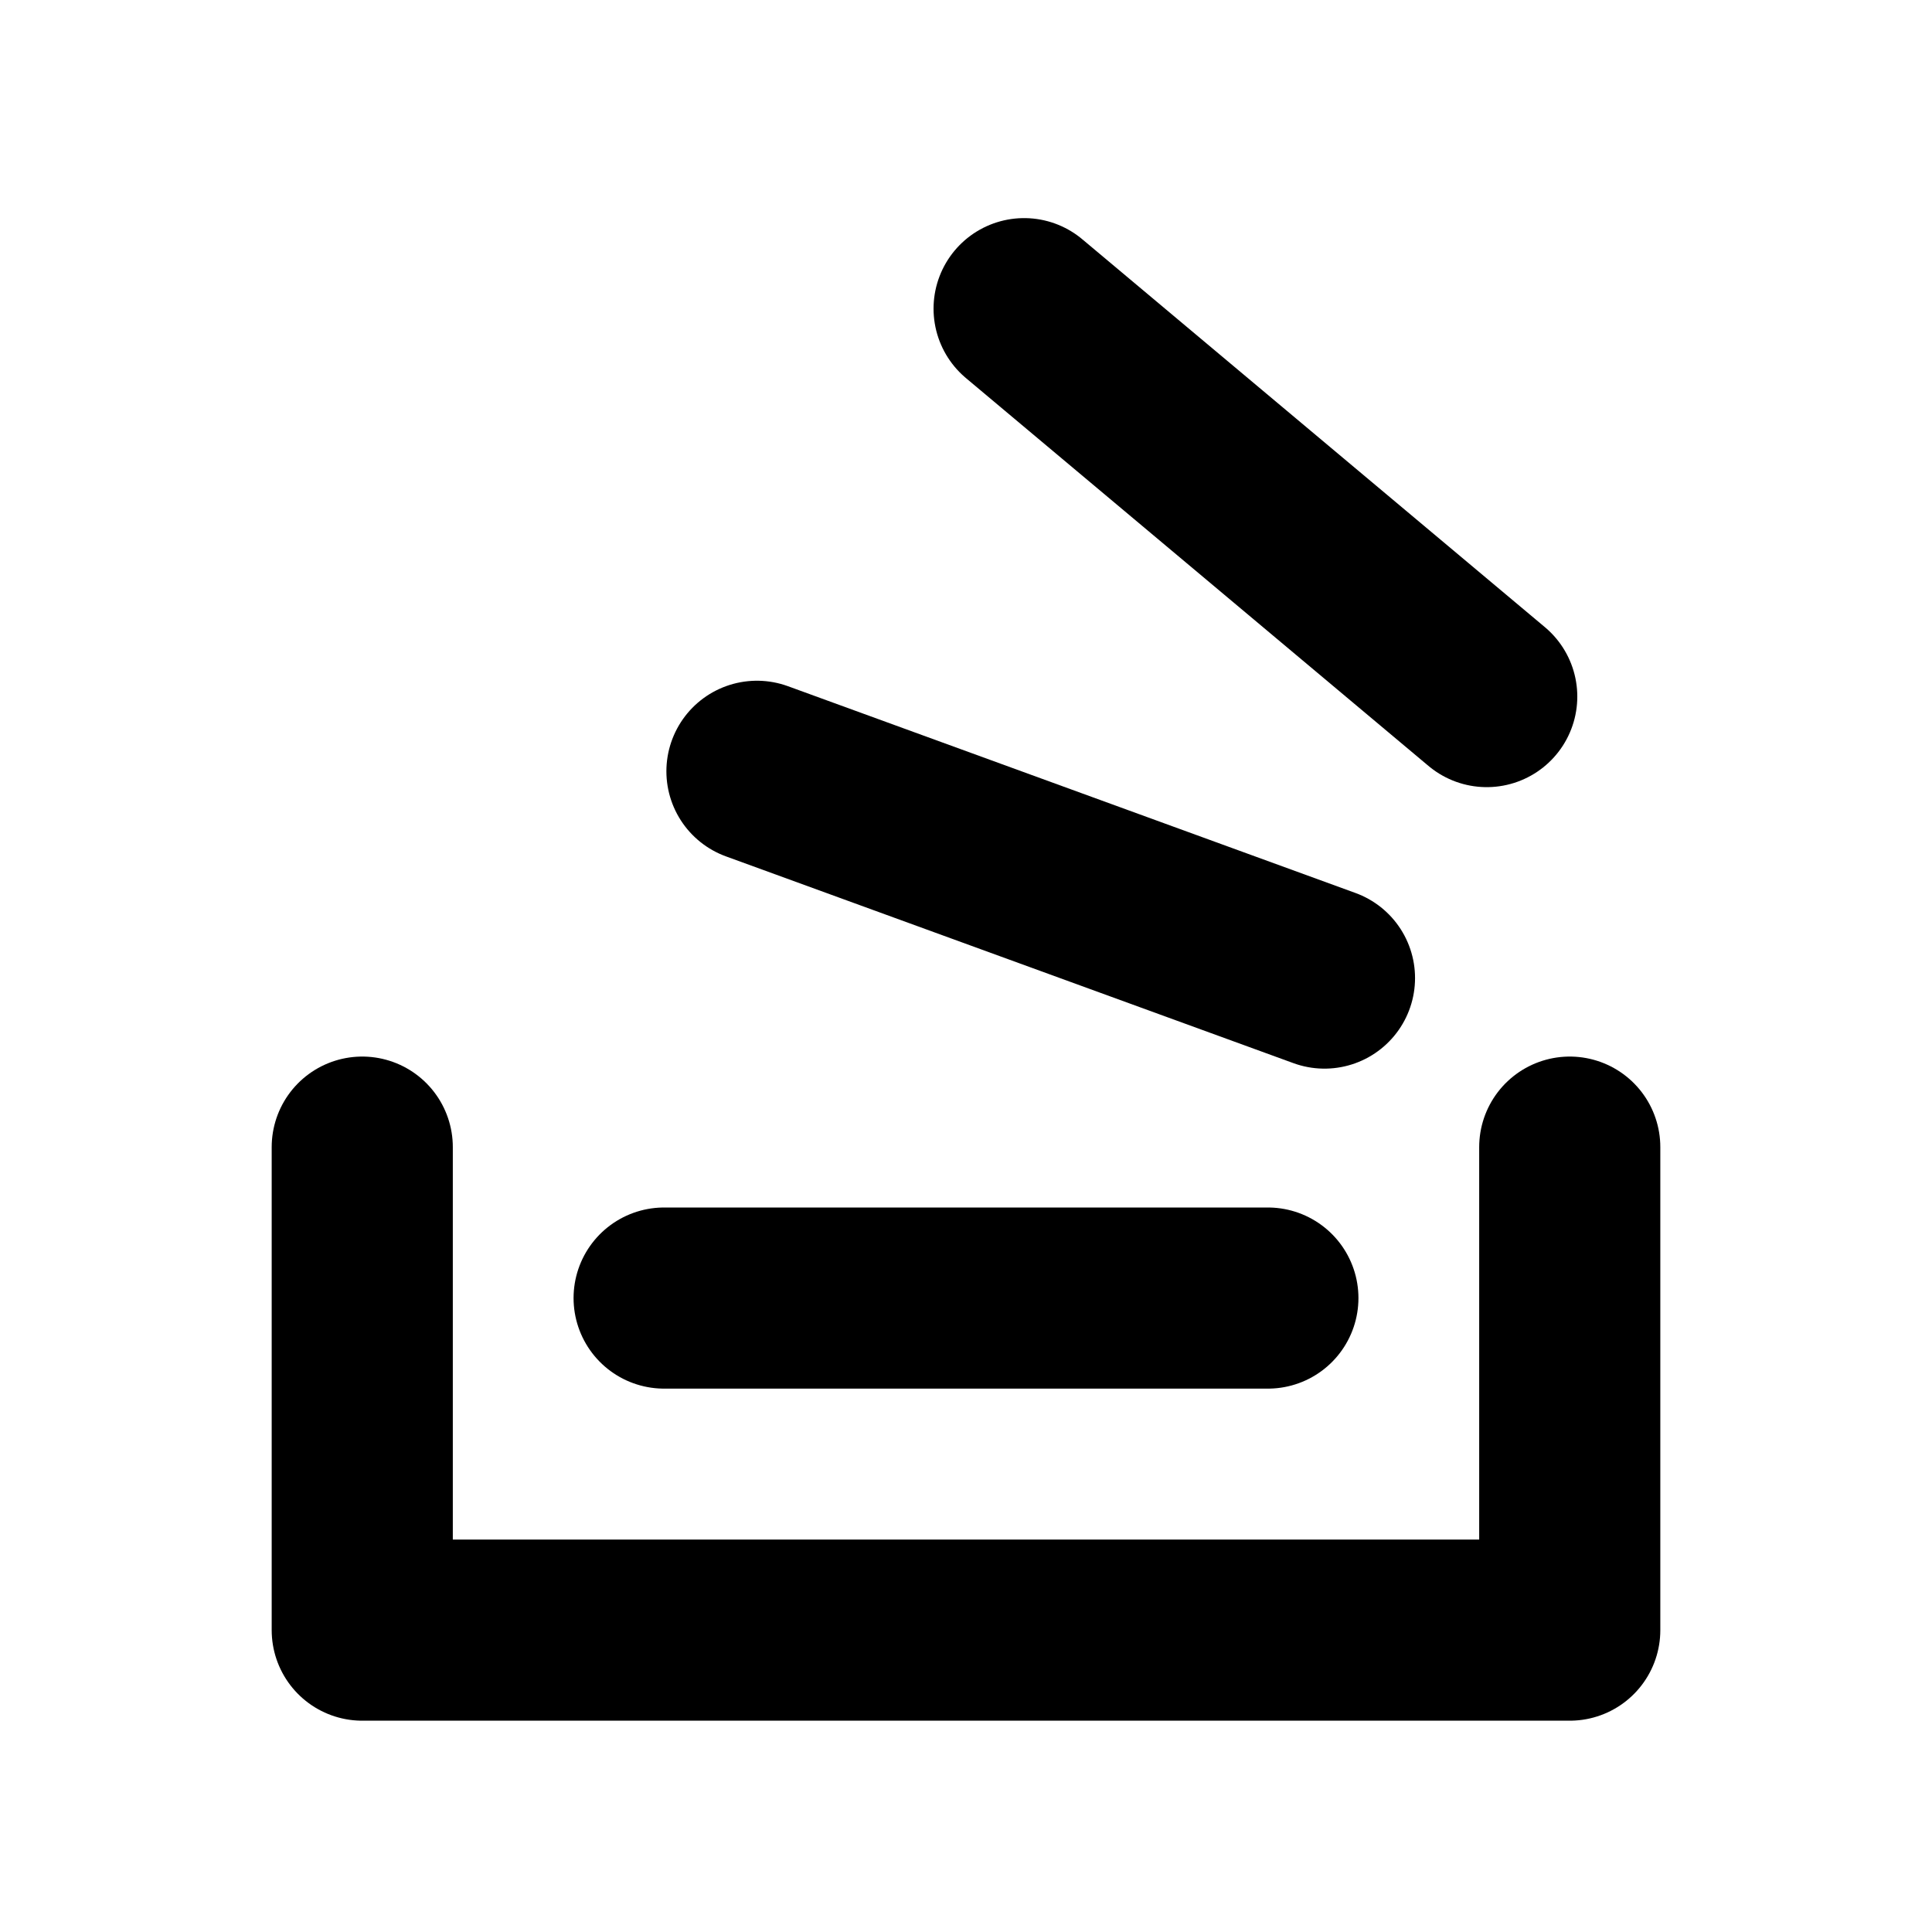
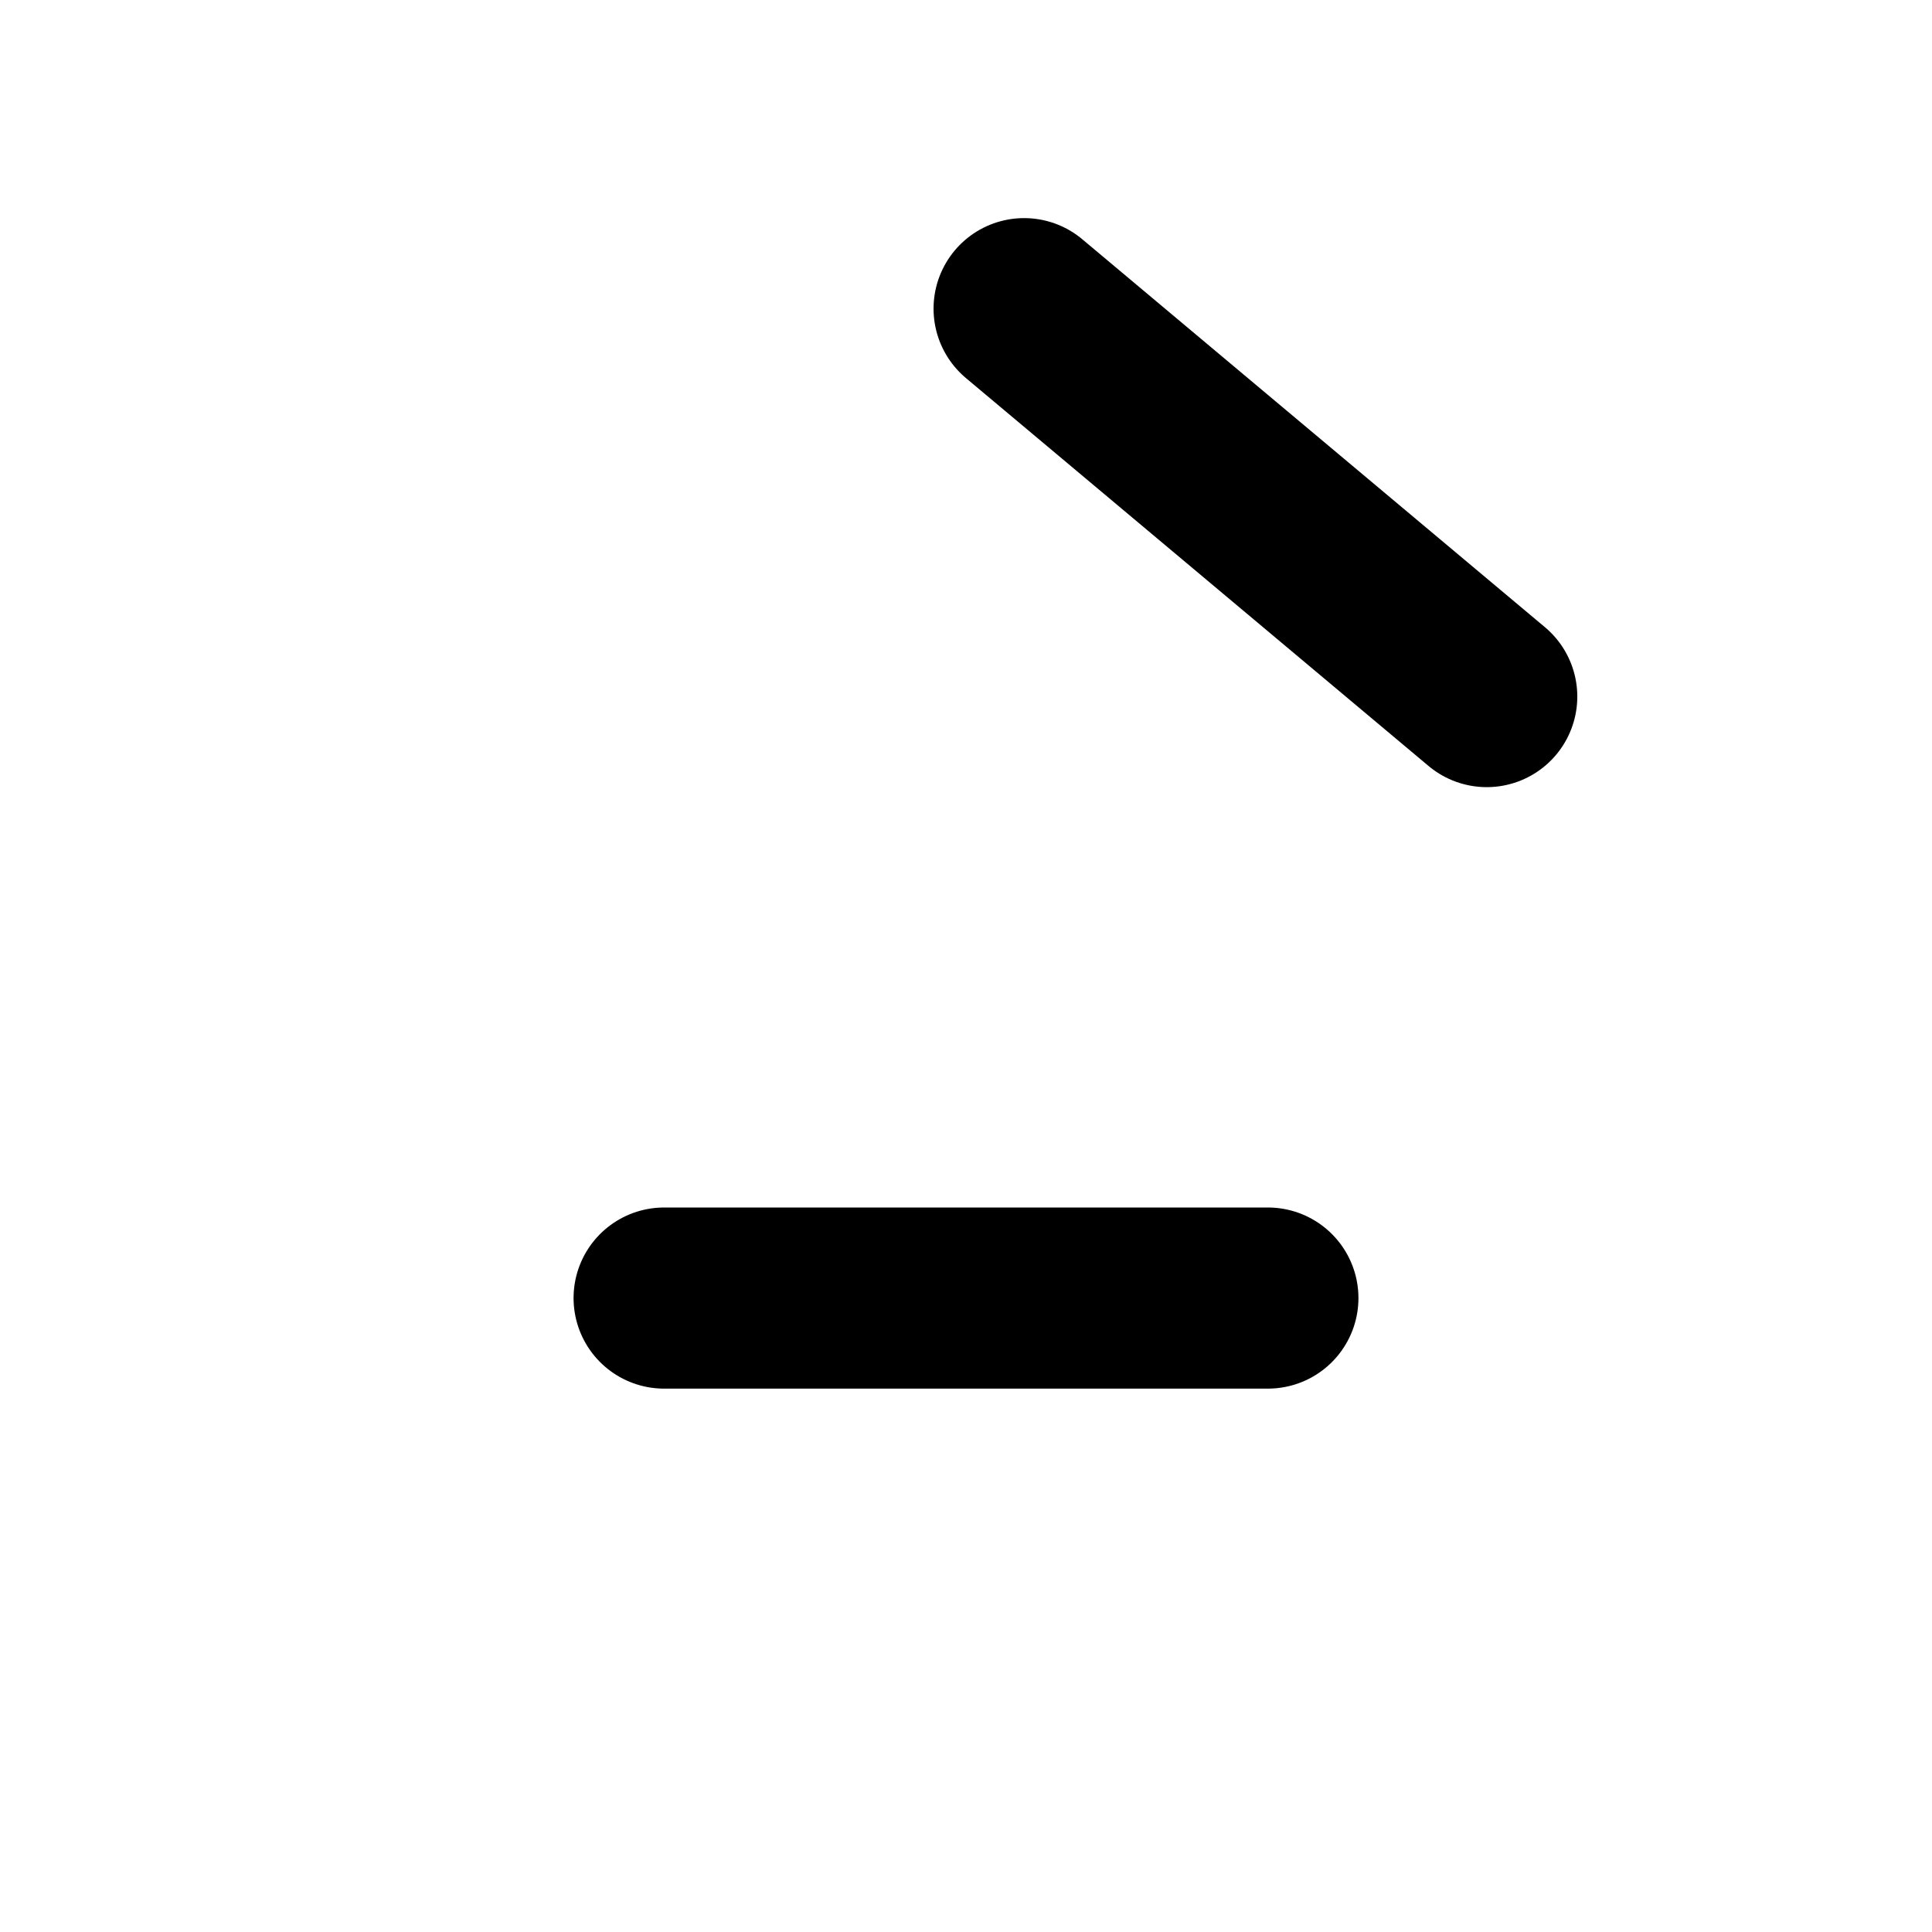
<svg xmlns="http://www.w3.org/2000/svg" viewBox="0 0 256 256">
  <rect width="256" height="256" fill="none" />
-   <polyline points="48 152 48 216 208 216 208 152" fill="none" stroke="#000" stroke-linecap="round" stroke-linejoin="round" stroke-width="24" />
  <line x1="88" y1="172" x2="168" y2="172" fill="none" stroke="#000" stroke-linecap="round" stroke-linejoin="round" stroke-width="24" />
-   <line x1="100.3" y1="102.2" x2="175.5" y2="129.6" fill="none" stroke="#000" stroke-linecap="round" stroke-linejoin="round" stroke-width="24" />
  <line x1="135.7" y1="40.9" x2="197" y2="92.3" fill="none" stroke="#000" stroke-linecap="round" stroke-linejoin="round" stroke-width="24" />
</svg>